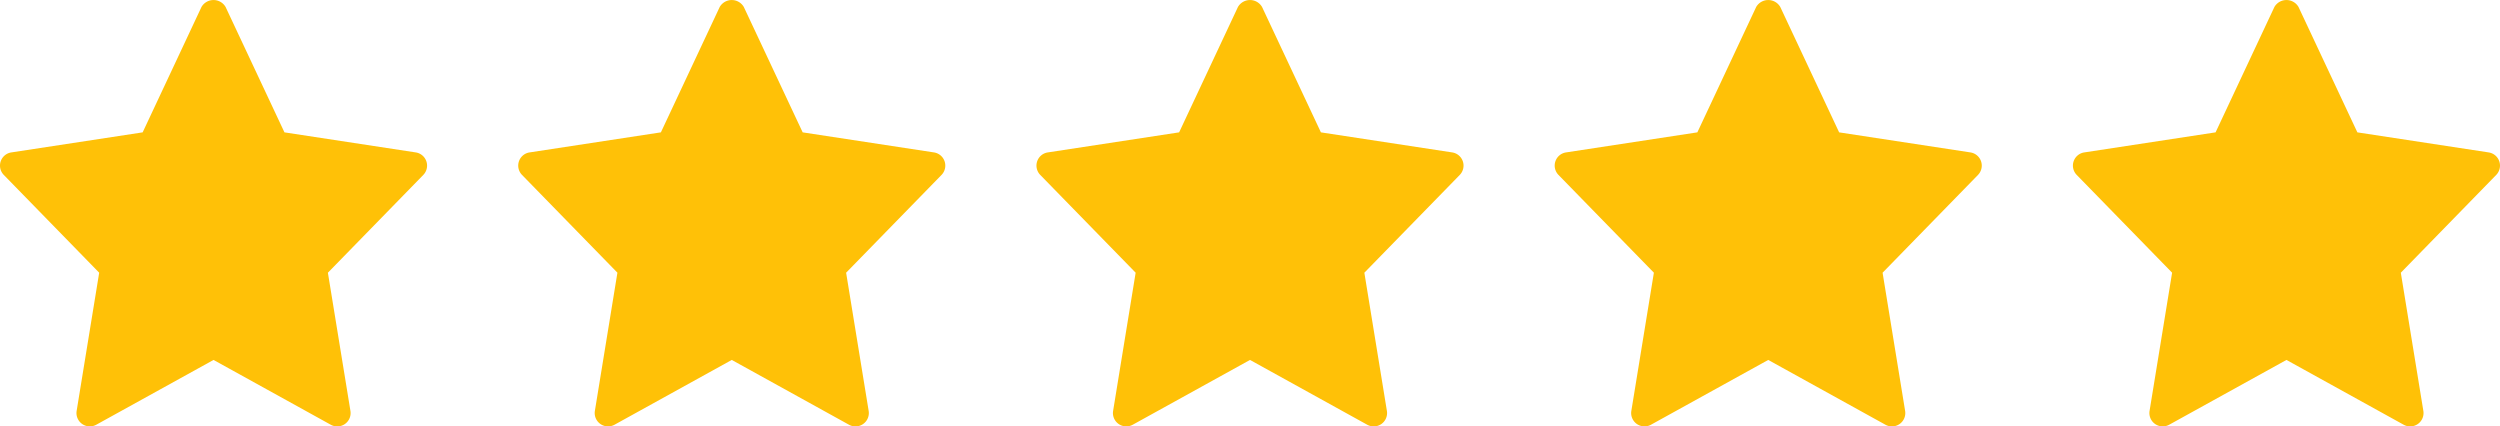
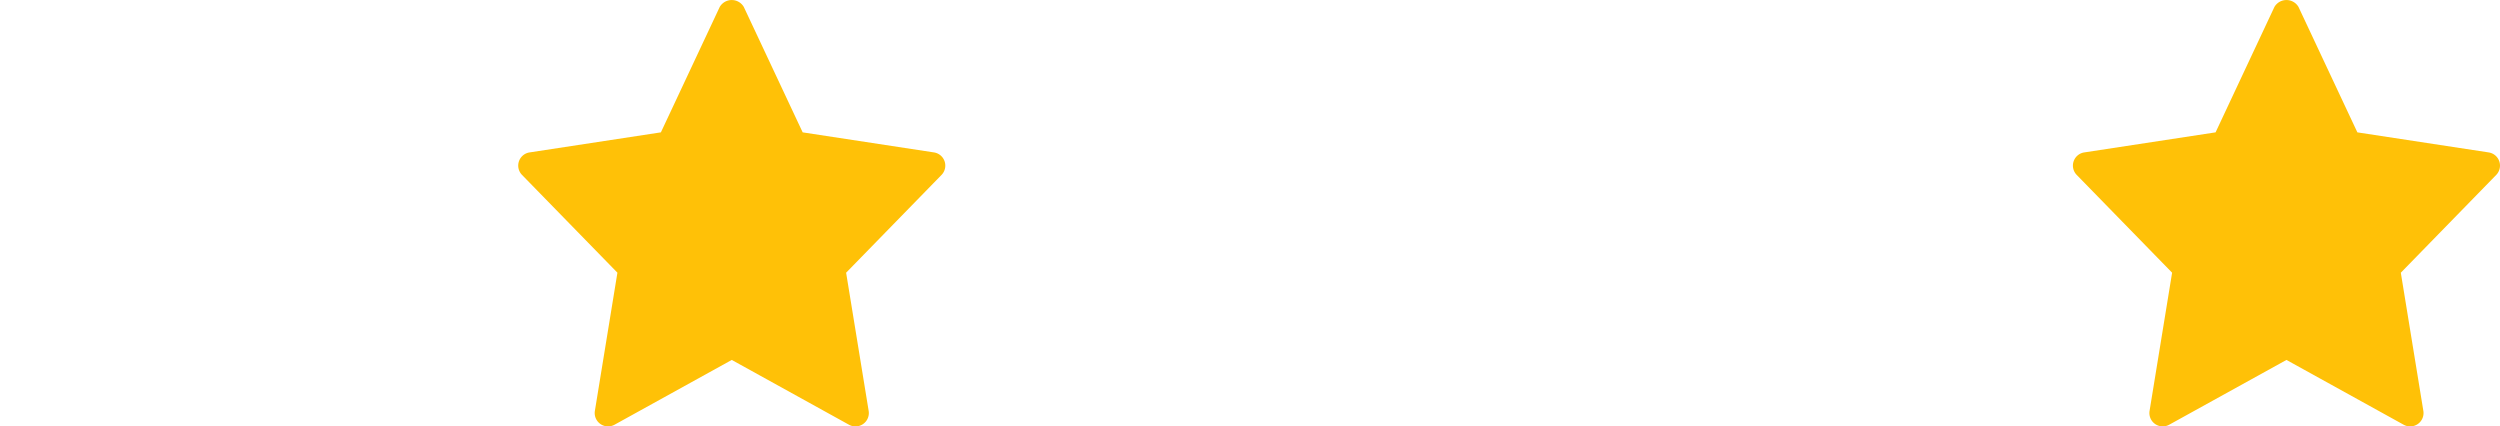
<svg xmlns="http://www.w3.org/2000/svg" width="323.125" height="55.118" viewBox="0 0 323.125 55.118">
  <g id="Group_2294" data-name="Group 2294" transform="translate(-875 -7155.836)">
-     <path id="star" d="M53.735,19.719l-16.97-2.592L29.16.926a1.8,1.8,0,0,0-3.121,0l-7.6,16.2L1.465,19.719a1.724,1.724,0,0,0-.973,2.91L12.82,35.265,9.906,53.129a1.726,1.726,0,0,0,2.537,1.787L27.6,46.54l15.157,8.379a1.726,1.726,0,0,0,2.537-1.787L42.38,35.267,54.708,22.631a1.726,1.726,0,0,0-.973-2.912Z" transform="translate(875 7155.817)" fill="#ffc107" />
    <path id="star-2" data-name="star" d="M53.735,19.719l-16.97-2.592L29.16.926a1.8,1.8,0,0,0-3.121,0l-7.6,16.2L1.465,19.719a1.724,1.724,0,0,0-.973,2.91L12.82,35.265,9.906,53.129a1.726,1.726,0,0,0,2.537,1.787L27.6,46.54l15.157,8.379a1.726,1.726,0,0,0,2.537-1.787L42.38,35.267,54.708,22.631a1.726,1.726,0,0,0-.973-2.912Z" transform="translate(941.981 7155.817)" fill="#ffc107" />
-     <path id="star-3" data-name="star" d="M53.735,19.719l-16.97-2.592L29.16.926a1.8,1.8,0,0,0-3.121,0l-7.6,16.2L1.465,19.719a1.724,1.724,0,0,0-.973,2.91L12.82,35.265,9.906,53.129a1.726,1.726,0,0,0,2.537,1.787L27.6,46.54l15.157,8.379a1.726,1.726,0,0,0,2.537-1.787L42.38,35.267,54.708,22.631a1.726,1.726,0,0,0-.973-2.912Z" transform="translate(1008.963 7155.817)" fill="#ffc107" />
-     <path id="star-4" data-name="star" d="M53.735,19.719l-16.97-2.592L29.16.926a1.8,1.8,0,0,0-3.121,0l-7.6,16.2L1.465,19.719a1.724,1.724,0,0,0-.973,2.91L12.82,35.265,9.906,53.129a1.726,1.726,0,0,0,2.537,1.787L27.6,46.54l15.157,8.379a1.726,1.726,0,0,0,2.537-1.787L42.38,35.267,54.708,22.631a1.726,1.726,0,0,0-.973-2.912Z" transform="translate(1075.944 7155.817)" fill="#ffc107" />
    <path id="star-5" data-name="star" d="M53.735,19.719l-16.97-2.592L29.16.926a1.8,1.8,0,0,0-3.121,0l-7.6,16.2L1.465,19.719a1.724,1.724,0,0,0-.973,2.91L12.82,35.265,9.906,53.129a1.726,1.726,0,0,0,2.537,1.787L27.6,46.54l15.157,8.379a1.726,1.726,0,0,0,2.537-1.787L42.38,35.267,54.708,22.631a1.726,1.726,0,0,0-.973-2.912Z" transform="translate(1142.925 7155.817)" fill="#ffc107" />
  </g>
</svg>